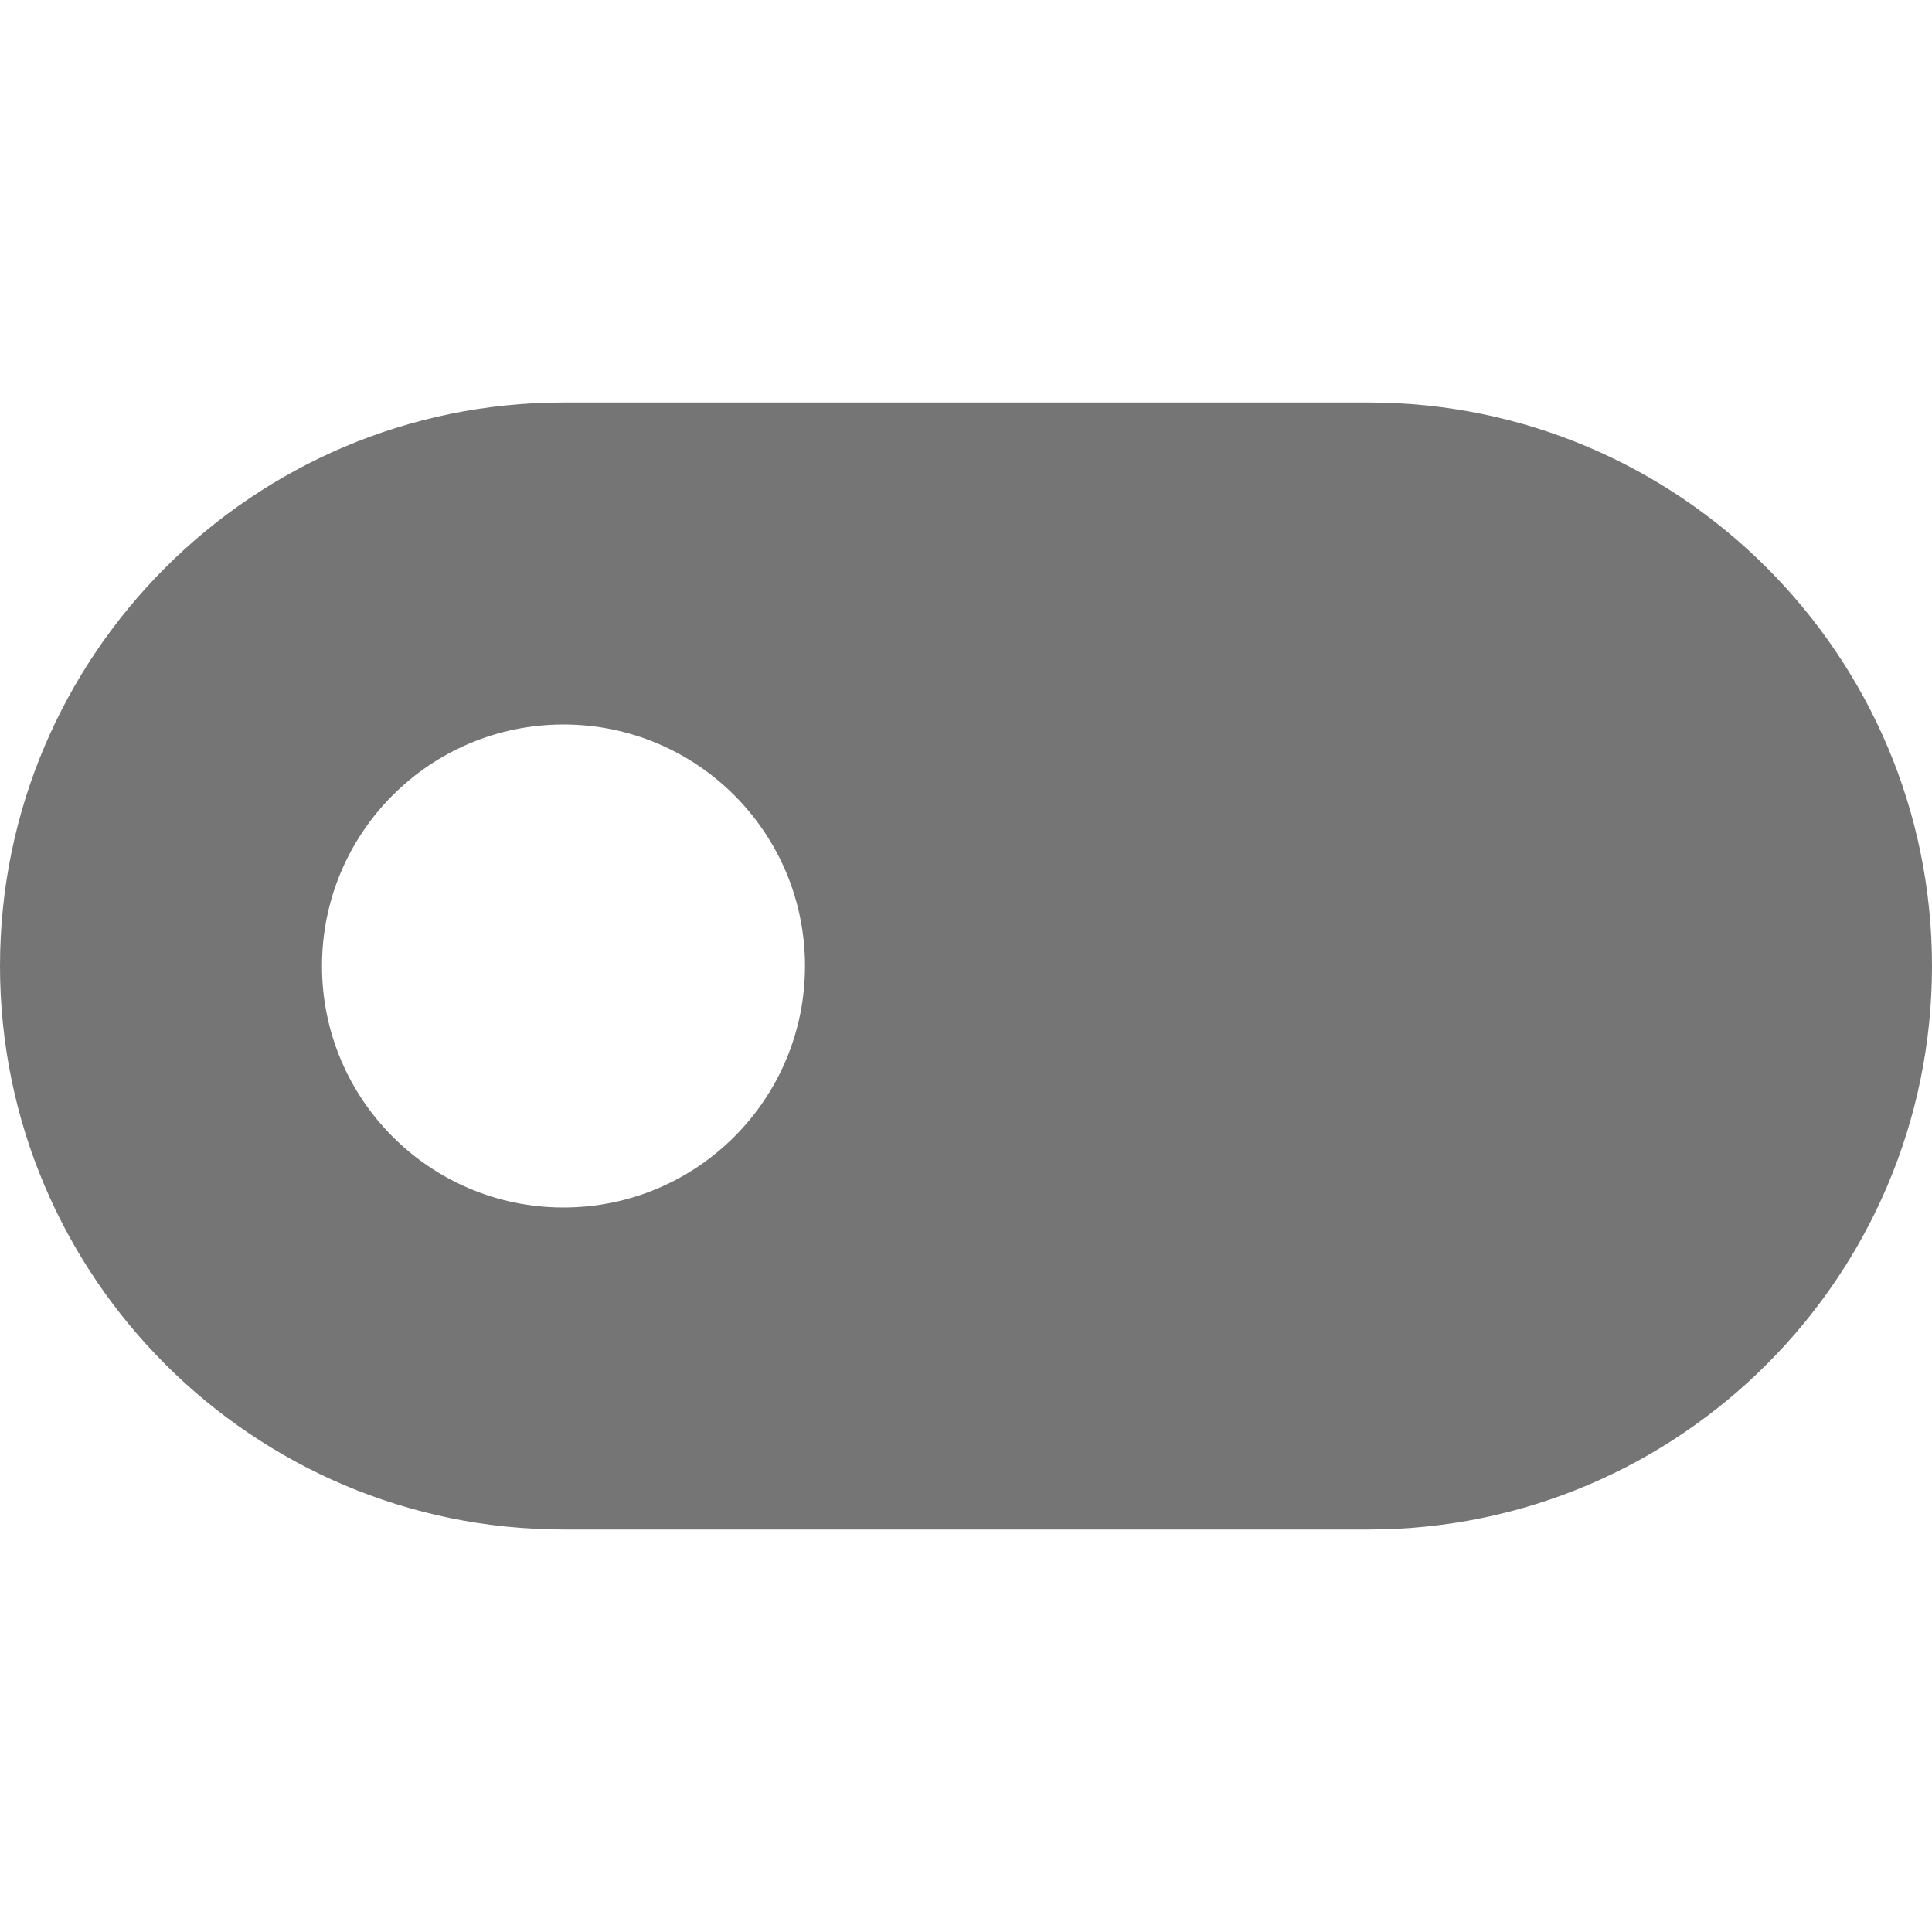
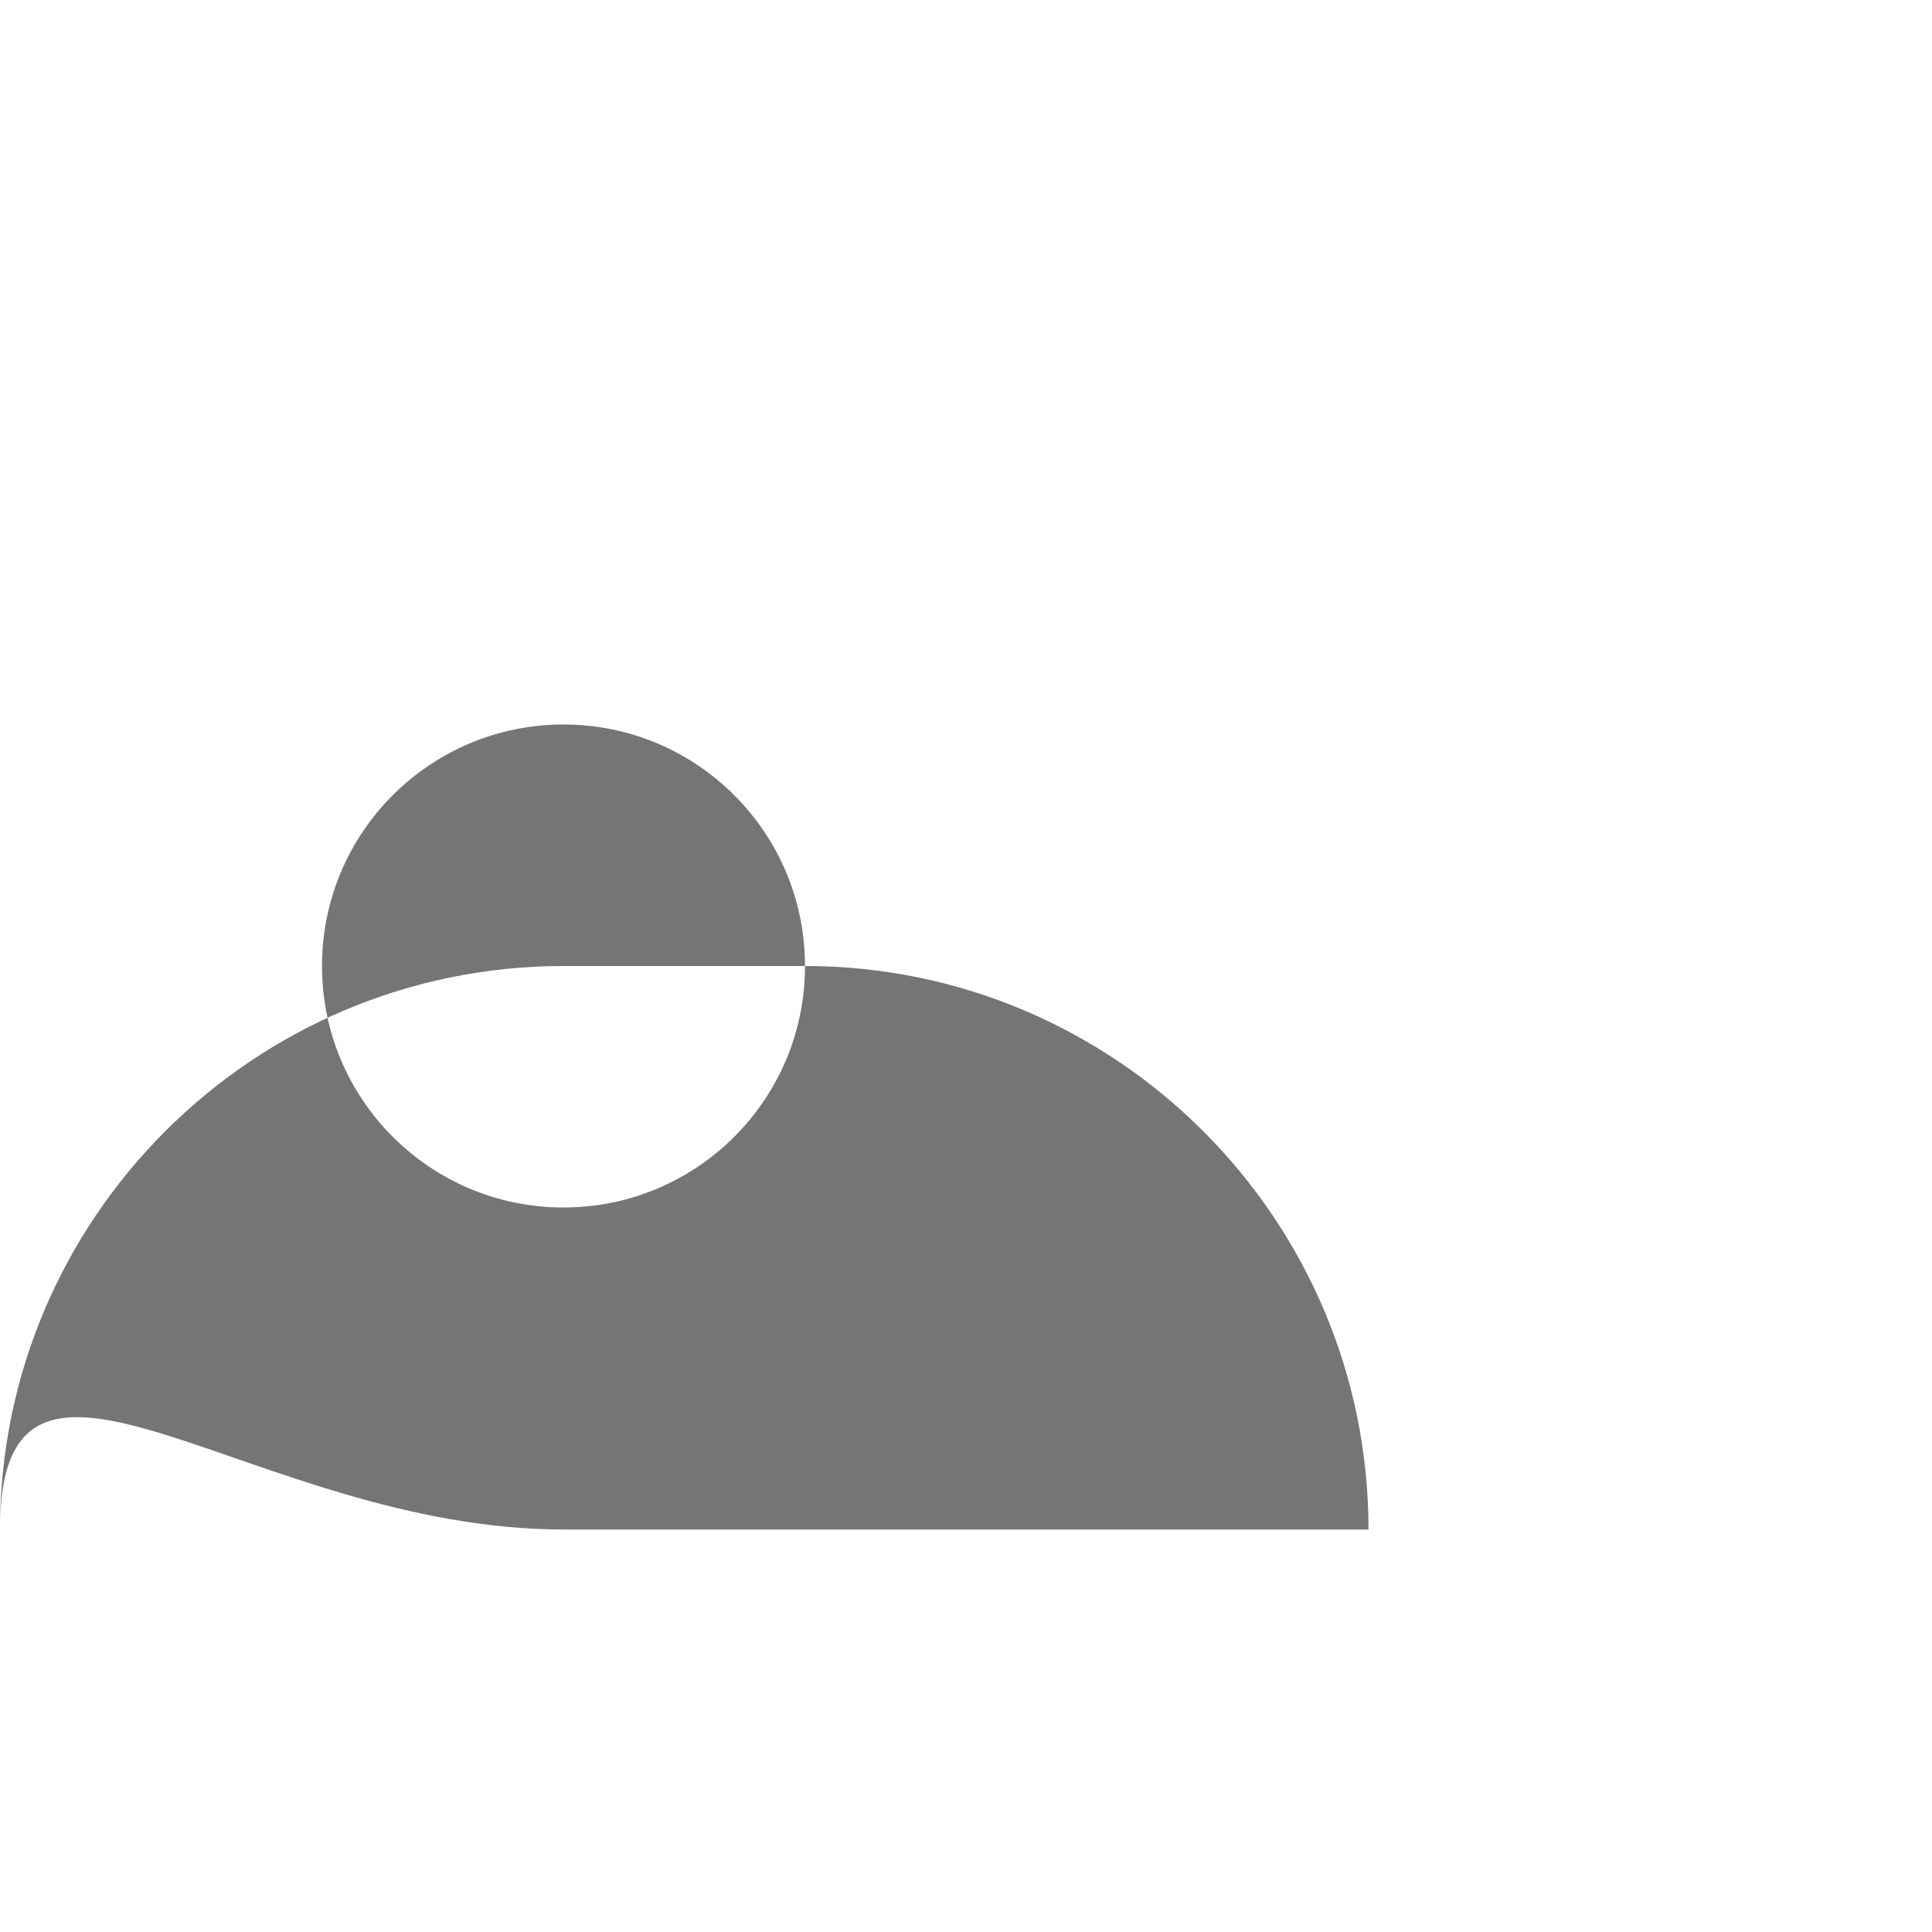
<svg xmlns="http://www.w3.org/2000/svg" version="1.1" x="0px" y="0px" width="24px" height="24px" viewBox="0 0 24 24" enable-background="new 0 0 24 24" xml:space="preserve">
  <g id="Frames-24px">
-     <rect fill="none" width="24" height="24" />
-   </g>
+     </g>
  <g id="Solid">
-     <path fill="#757575" d="M7,19h10c3.86,0,7-3.14,7-7c0-3.86-3.14-7-7-7H7c-3.86,0-7,3.14-7,7C0,15.86,3.14,19,7,19z M7,9   c1.657,0,3,1.343,3,3s-1.343,3-3,3s-3-1.343-3-3S5.343,9,7,9z" />
+     <path fill="#757575" d="M7,19h10c0-3.86-3.14-7-7-7H7c-3.86,0-7,3.14-7,7C0,15.86,3.14,19,7,19z M7,9   c1.657,0,3,1.343,3,3s-1.343,3-3,3s-3-1.343-3-3S5.343,9,7,9z" />
  </g>
</svg>